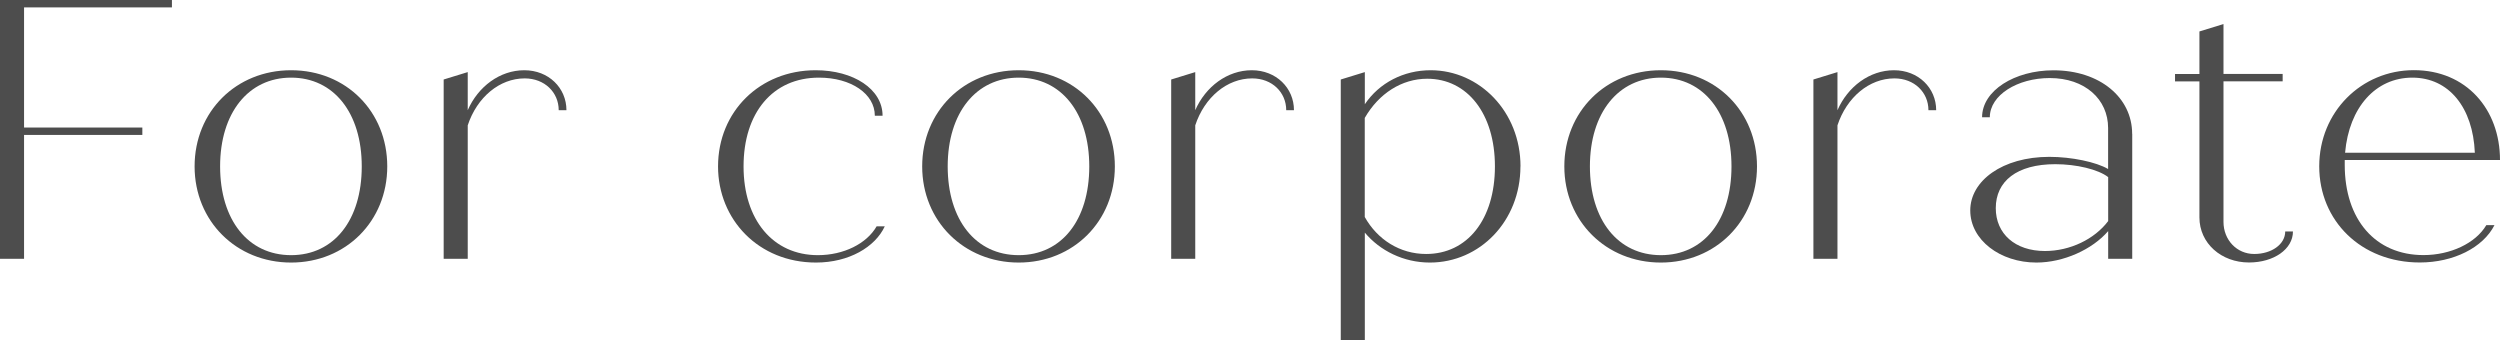
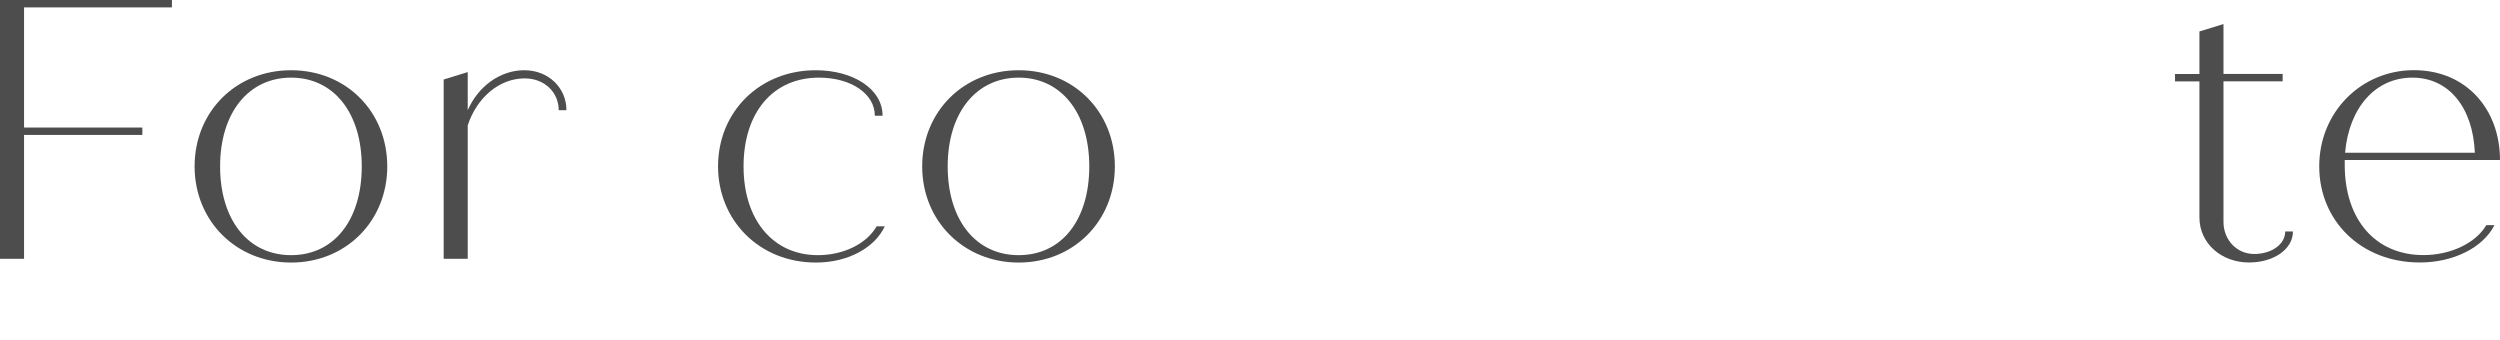
<svg xmlns="http://www.w3.org/2000/svg" id="_レイヤー_2" data-name="レイヤー 2" viewBox="0 0 361.64 49.2">
  <defs>
    <style>
      .cls-1 {
        fill: #4d4d4d;
        stroke-width: 0px;
      }
    </style>
  </defs>
  <g id="_テキスト" data-name="テキスト">
    <g>
      <path class="cls-1" d="M3.48,1.07v17.38h17.11v1.07H3.48v17.92H0V0h24.87v1.07H3.48Z" />
      <path class="cls-1" d="M28.15,24.07c0-7.92,5.99-13.91,13.96-13.91s13.91,5.99,13.91,13.91-5.99,13.91-13.91,13.91-13.96-5.99-13.96-13.91ZM52.33,24.07c0-7.75-4.06-12.84-10.22-12.84s-10.27,5.08-10.27,12.84,4.06,12.84,10.27,12.84,10.22-5.08,10.22-12.84Z" />
      <path class="cls-1" d="M81.94,15.94h-1.12c0-2.57-2.03-4.6-4.92-4.6-3.64,0-6.9,2.73-8.24,6.79v19.31h-3.48V11.5l3.48-1.07v5.51c1.5-3.42,4.65-5.78,8.18-5.78s6.1,2.57,6.1,5.78Z" />
      <path class="cls-1" d="M103.87,24.07c0-7.92,6.04-13.91,14.12-13.91,5.46,0,9.68,2.73,9.68,6.58h-1.12c0-3.16-3.42-5.51-8.08-5.51-6.69,0-10.91,5.08-10.91,12.84s4.28,12.84,10.75,12.84c3.74,0,7.06-1.66,8.5-4.17h1.18c-1.39,3-5.19,5.24-9.95,5.24-8.29,0-14.17-6.2-14.17-13.91Z" />
      <path class="cls-1" d="M133.4,24.07c0-7.92,5.99-13.91,13.96-13.91s13.91,5.99,13.91,13.91-5.99,13.91-13.91,13.91-13.96-5.99-13.96-13.91ZM157.57,24.07c0-7.75-4.06-12.84-10.21-12.84s-10.27,5.08-10.27,12.84,4.06,12.84,10.27,12.84,10.21-5.08,10.21-12.84Z" />
-       <path class="cls-1" d="M187.18,15.94h-1.12c0-2.57-2.03-4.6-4.92-4.6-3.64,0-6.9,2.73-8.24,6.79v19.31h-3.48V11.5l3.48-1.07v5.51c1.5-3.42,4.65-5.78,8.18-5.78s6.1,2.57,6.1,5.78Z" />
-       <path class="cls-1" d="M219.94,24.07c0,7.92-5.88,13.91-13.1,13.91-3.8,0-7.22-1.71-9.41-4.33v15.56h-3.48V11.5l3.48-1.07v4.65c2.09-3.1,5.62-4.92,9.52-4.92,7.06,0,13,5.99,13,13.91ZM216.25,24.07c0-7.65-4.01-12.68-9.79-12.68-3.69,0-7.01,2.14-9.04,5.67v14.33c1.82,3.26,5.08,5.35,8.88,5.35,5.94,0,9.95-4.97,9.95-12.68Z" />
-       <path class="cls-1" d="M226.29,24.07c0-7.92,5.99-13.91,13.96-13.91s13.91,5.99,13.91,13.91-5.99,13.91-13.91,13.91-13.96-5.99-13.96-13.91ZM250.47,24.07c0-7.75-4.06-12.84-10.21-12.84s-10.27,5.08-10.27,12.84,4.06,12.84,10.27,12.84,10.21-5.08,10.21-12.84Z" />
-       <path class="cls-1" d="M280.08,15.94h-1.12c0-2.57-2.03-4.6-4.92-4.6-3.64,0-6.9,2.73-8.24,6.79v19.31h-3.48V11.5l3.48-1.07v5.51c1.5-3.42,4.65-5.78,8.18-5.78s6.1,2.57,6.1,5.78Z" />
-       <path class="cls-1" d="M308.44,19.36v18.08h-3.48v-4.01c-2.3,2.67-6.47,4.55-10.38,4.55-5.24,0-9.57-3.26-9.57-7.54s4.65-7.75,11.44-7.75c3.21,0,6.79.75,8.5,1.76v-5.94c0-4.12-3.32-7.22-8.45-7.22-4.65,0-8.66,2.46-8.66,5.67h-1.12c0-3.85,4.71-6.79,10.32-6.79,6.74,0,11.39,3.96,11.39,9.2ZM304.96,31.98v-6.36c-1.44-1.12-4.6-1.87-7.65-1.87-5.56,0-8.61,2.46-8.61,6.36,0,3.69,2.78,6.2,7.11,6.2,3.64,0,7.17-1.71,9.15-4.33Z" />
      <path class="cls-1" d="M331.69,33.48c0,2.57-2.78,4.49-6.36,4.49-4.01,0-7.17-2.78-7.17-6.52V11.77h-3.53v-1.07h3.53v-6.15l3.48-1.07v7.22h8.56v1.07h-8.56v20.32c0,2.62,1.93,4.65,4.44,4.65s4.49-1.39,4.49-3.26h1.12Z" />
      <path class="cls-1" d="M359.66,32.57h1.18c-1.66,3.26-5.94,5.4-10.8,5.4-8.5,0-14.55-6.04-14.55-13.91s6.1-13.91,13.69-13.91,12.46,5.67,12.46,13h-22.46v.7c0,7.92,4.44,13.05,11.39,13.05,3.9,0,7.54-1.71,9.09-4.33ZM339.23,22.09h18.77c-.27-6.52-3.74-10.86-9.04-10.86s-9.15,4.28-9.73,10.86Z" />
    </g>
  </g>
</svg>